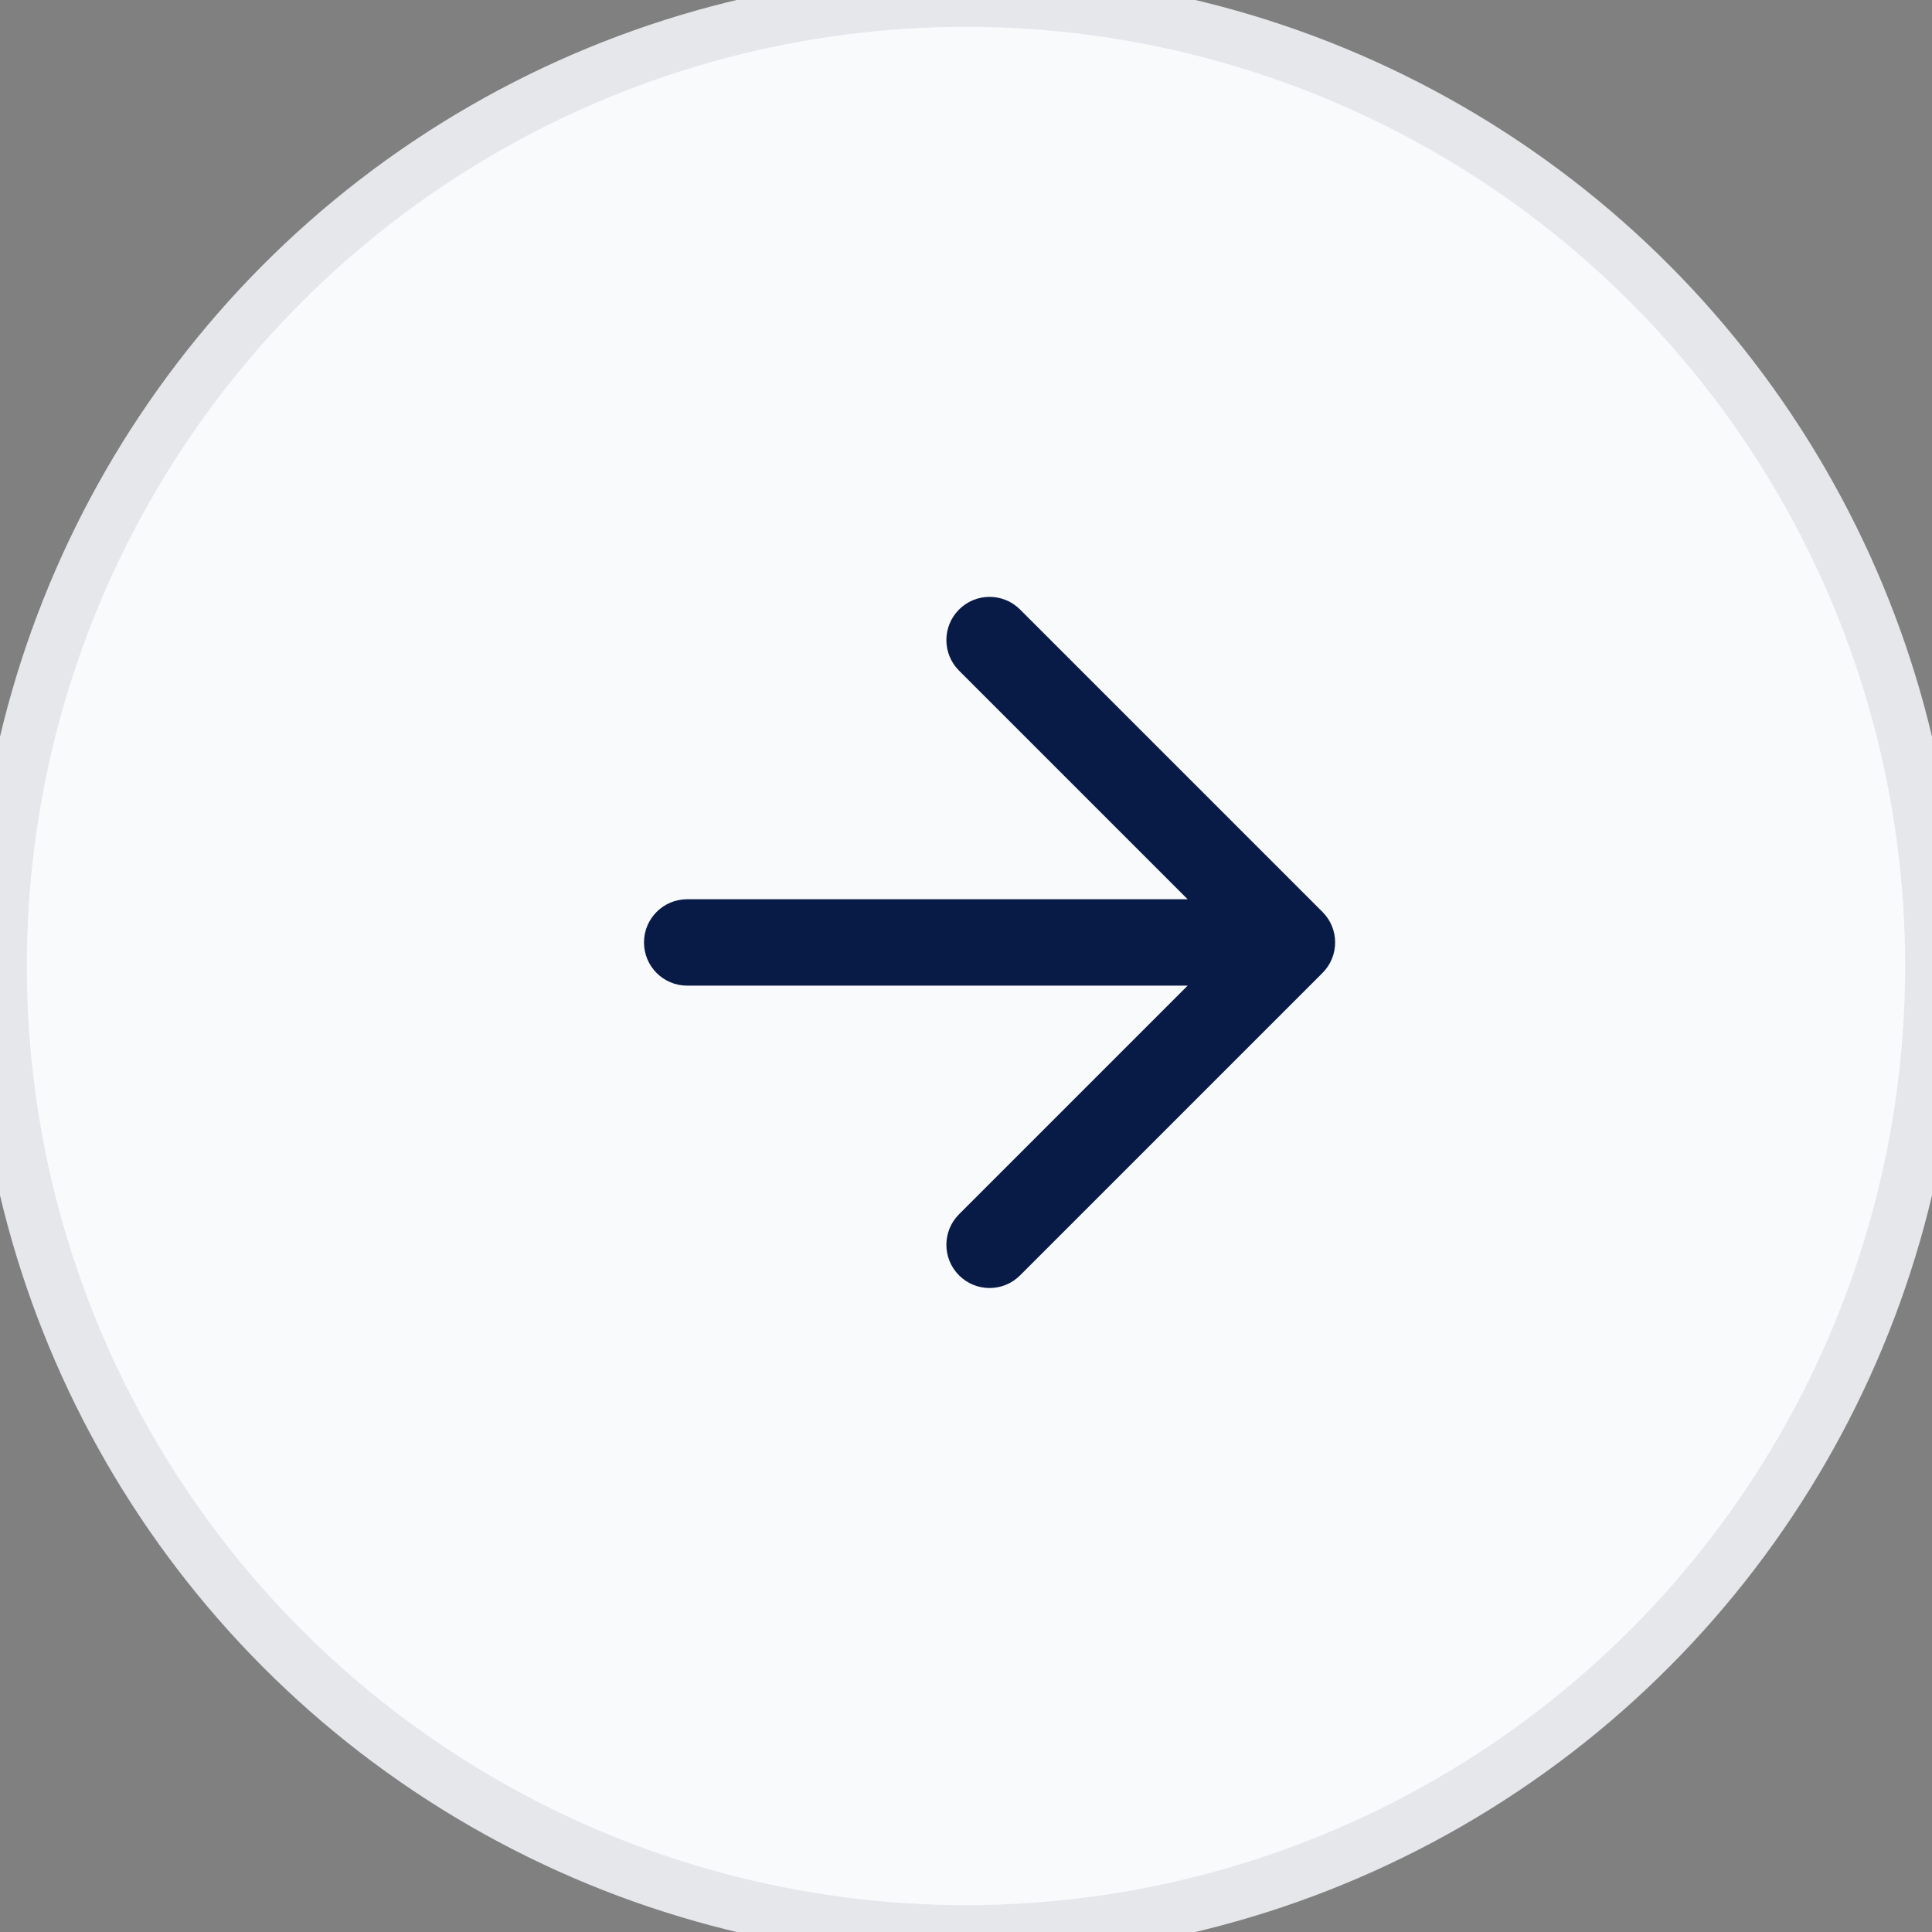
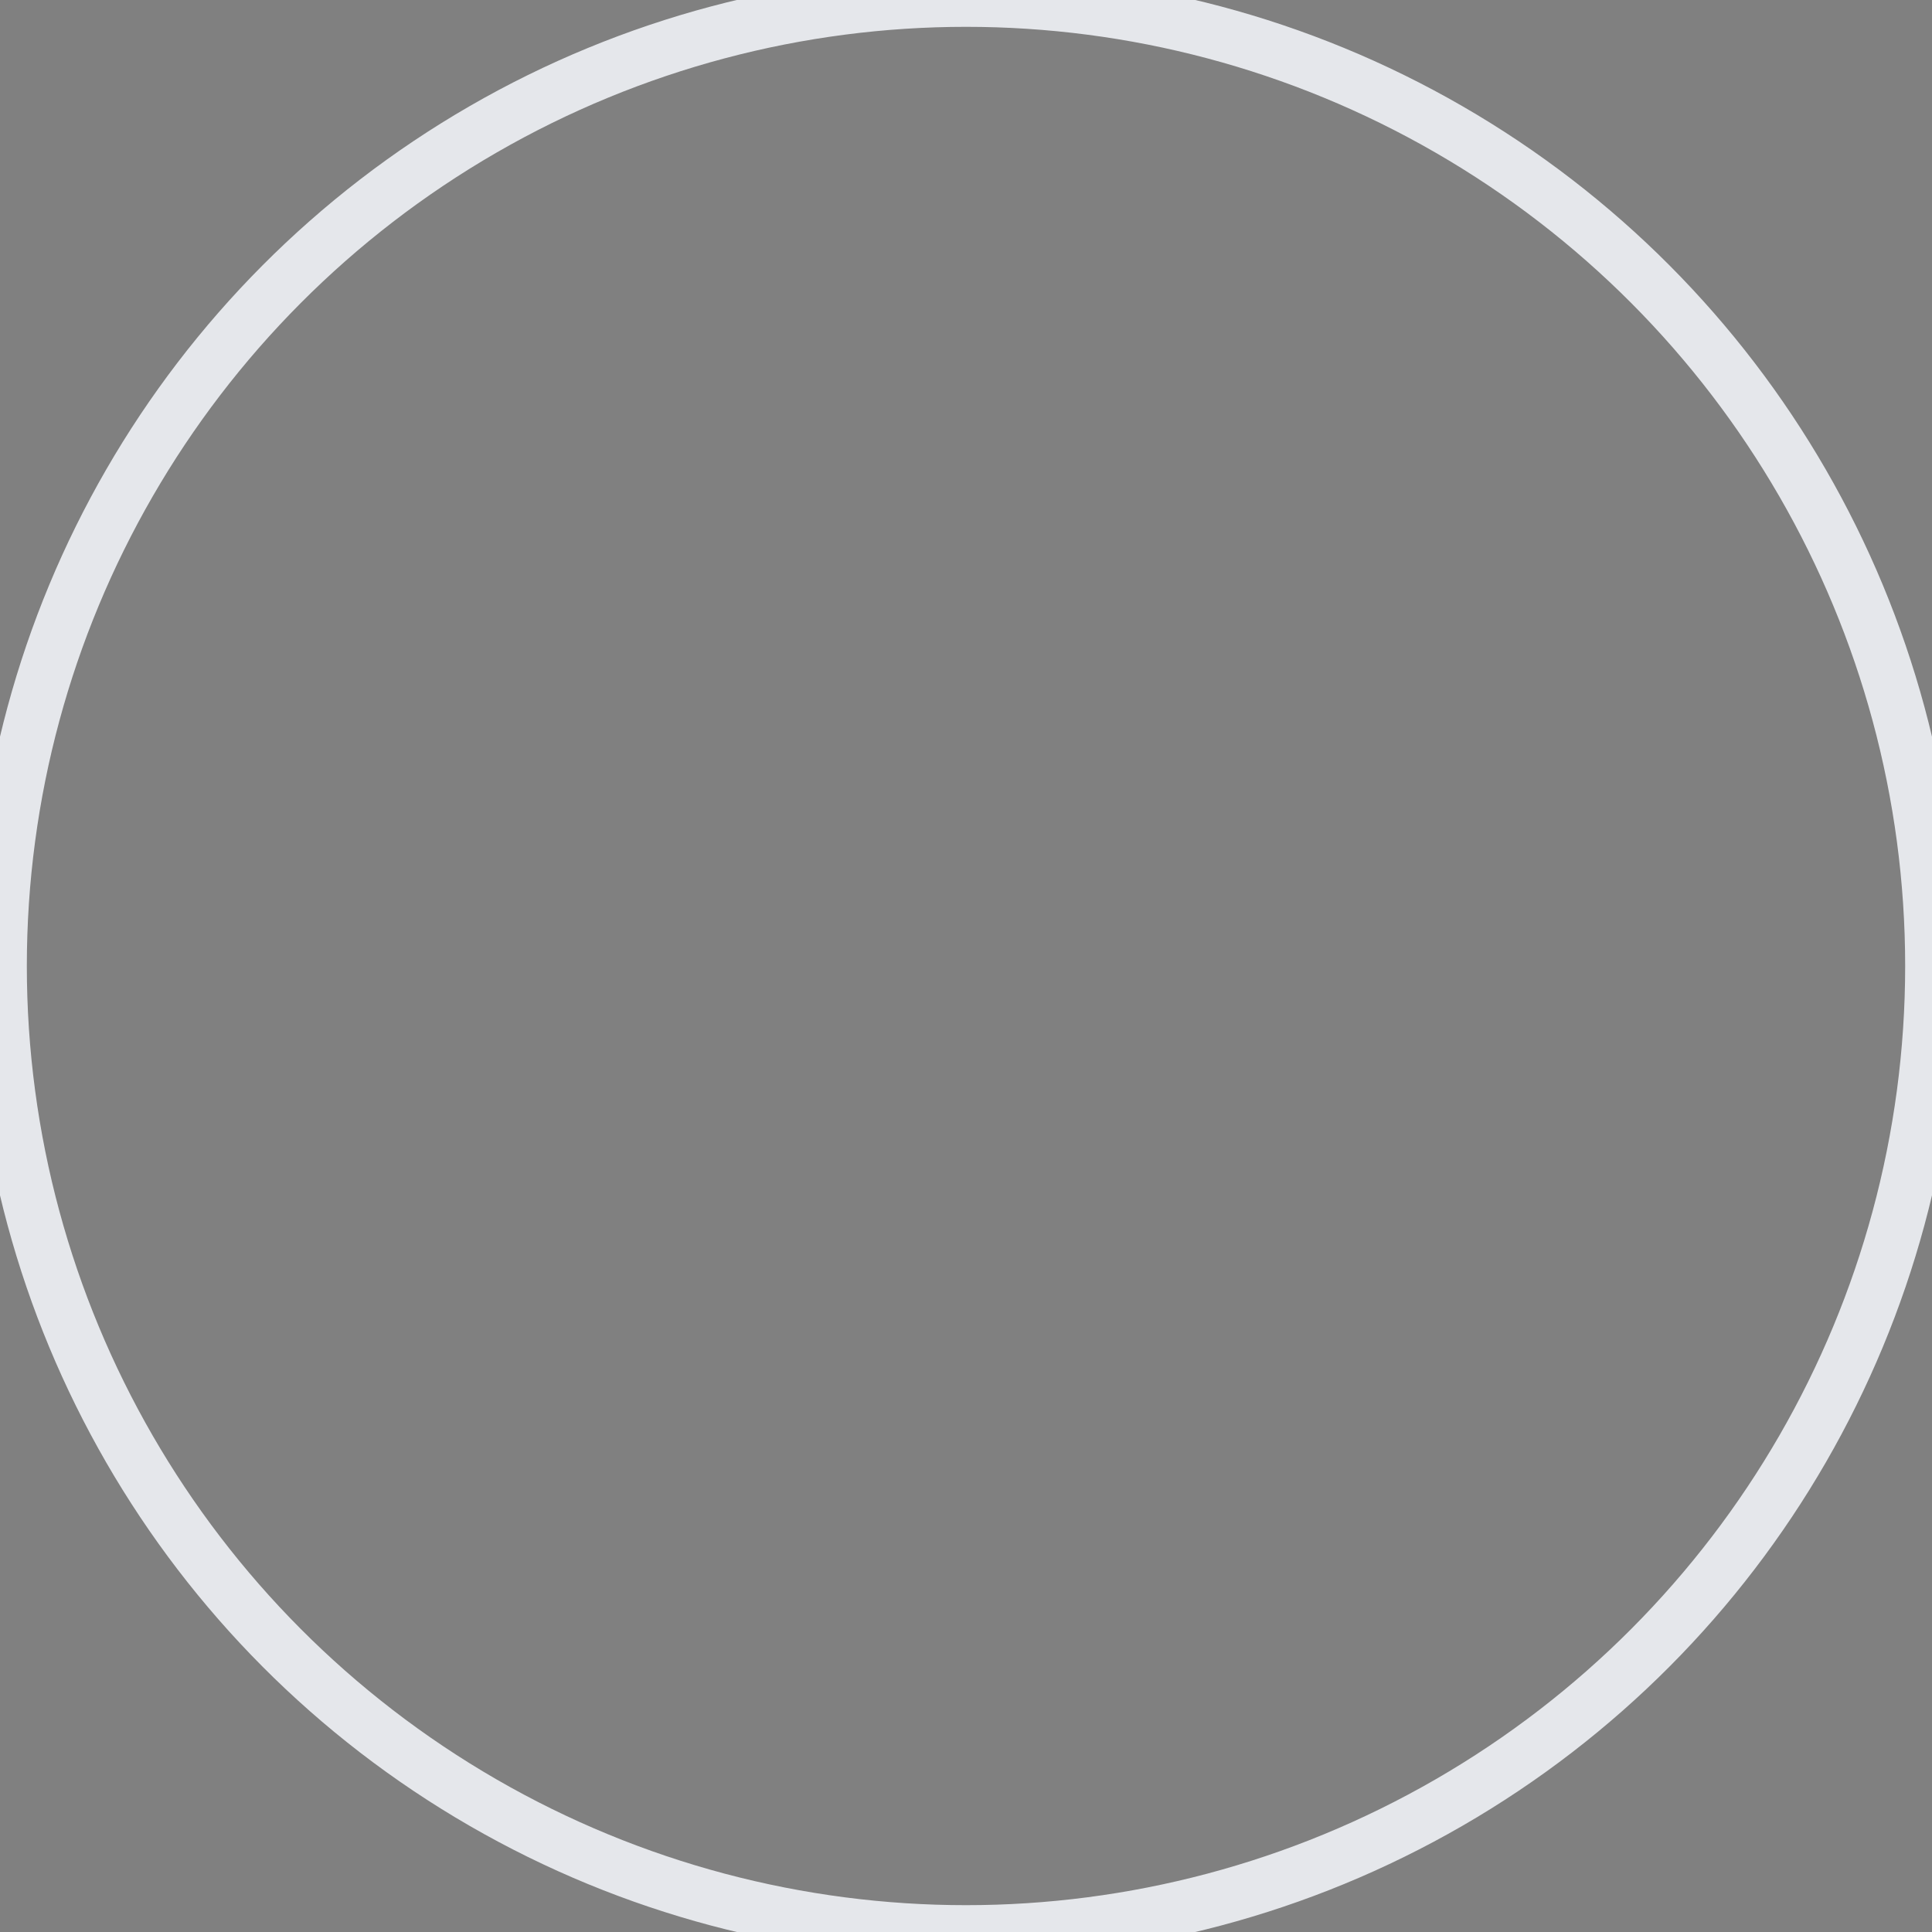
<svg xmlns="http://www.w3.org/2000/svg" width="36" height="36" viewBox="0 0 36 36" fill="none">
  <rect x="0" y="0" width="36" height="36" fill="#808080" stroke="none" />
-   <circle cx="18" cy="18" r="18" fill="#F9FAFB" />
  <circle cx="18" cy="18" r="18" stroke="#E5E7EB" />
-   <path fill-rule="evenodd" clip-rule="evenodd" d="M19.008 11.358C18.694 11.043 18.184 11.043 17.87 11.358C17.556 11.672 17.556 12.182 17.87 12.496L22.13 16.756H12.805C12.36 16.756 12 17.116 12 17.561C12 18.006 12.36 18.366 12.805 18.366H22.13L17.87 22.626C17.556 22.94 17.556 23.45 17.87 23.764C18.184 24.079 18.694 24.079 19.008 23.764L24.642 18.13C24.957 17.816 24.957 17.306 24.642 16.992L19.008 11.358Z" fill="#081A46" />
</svg>